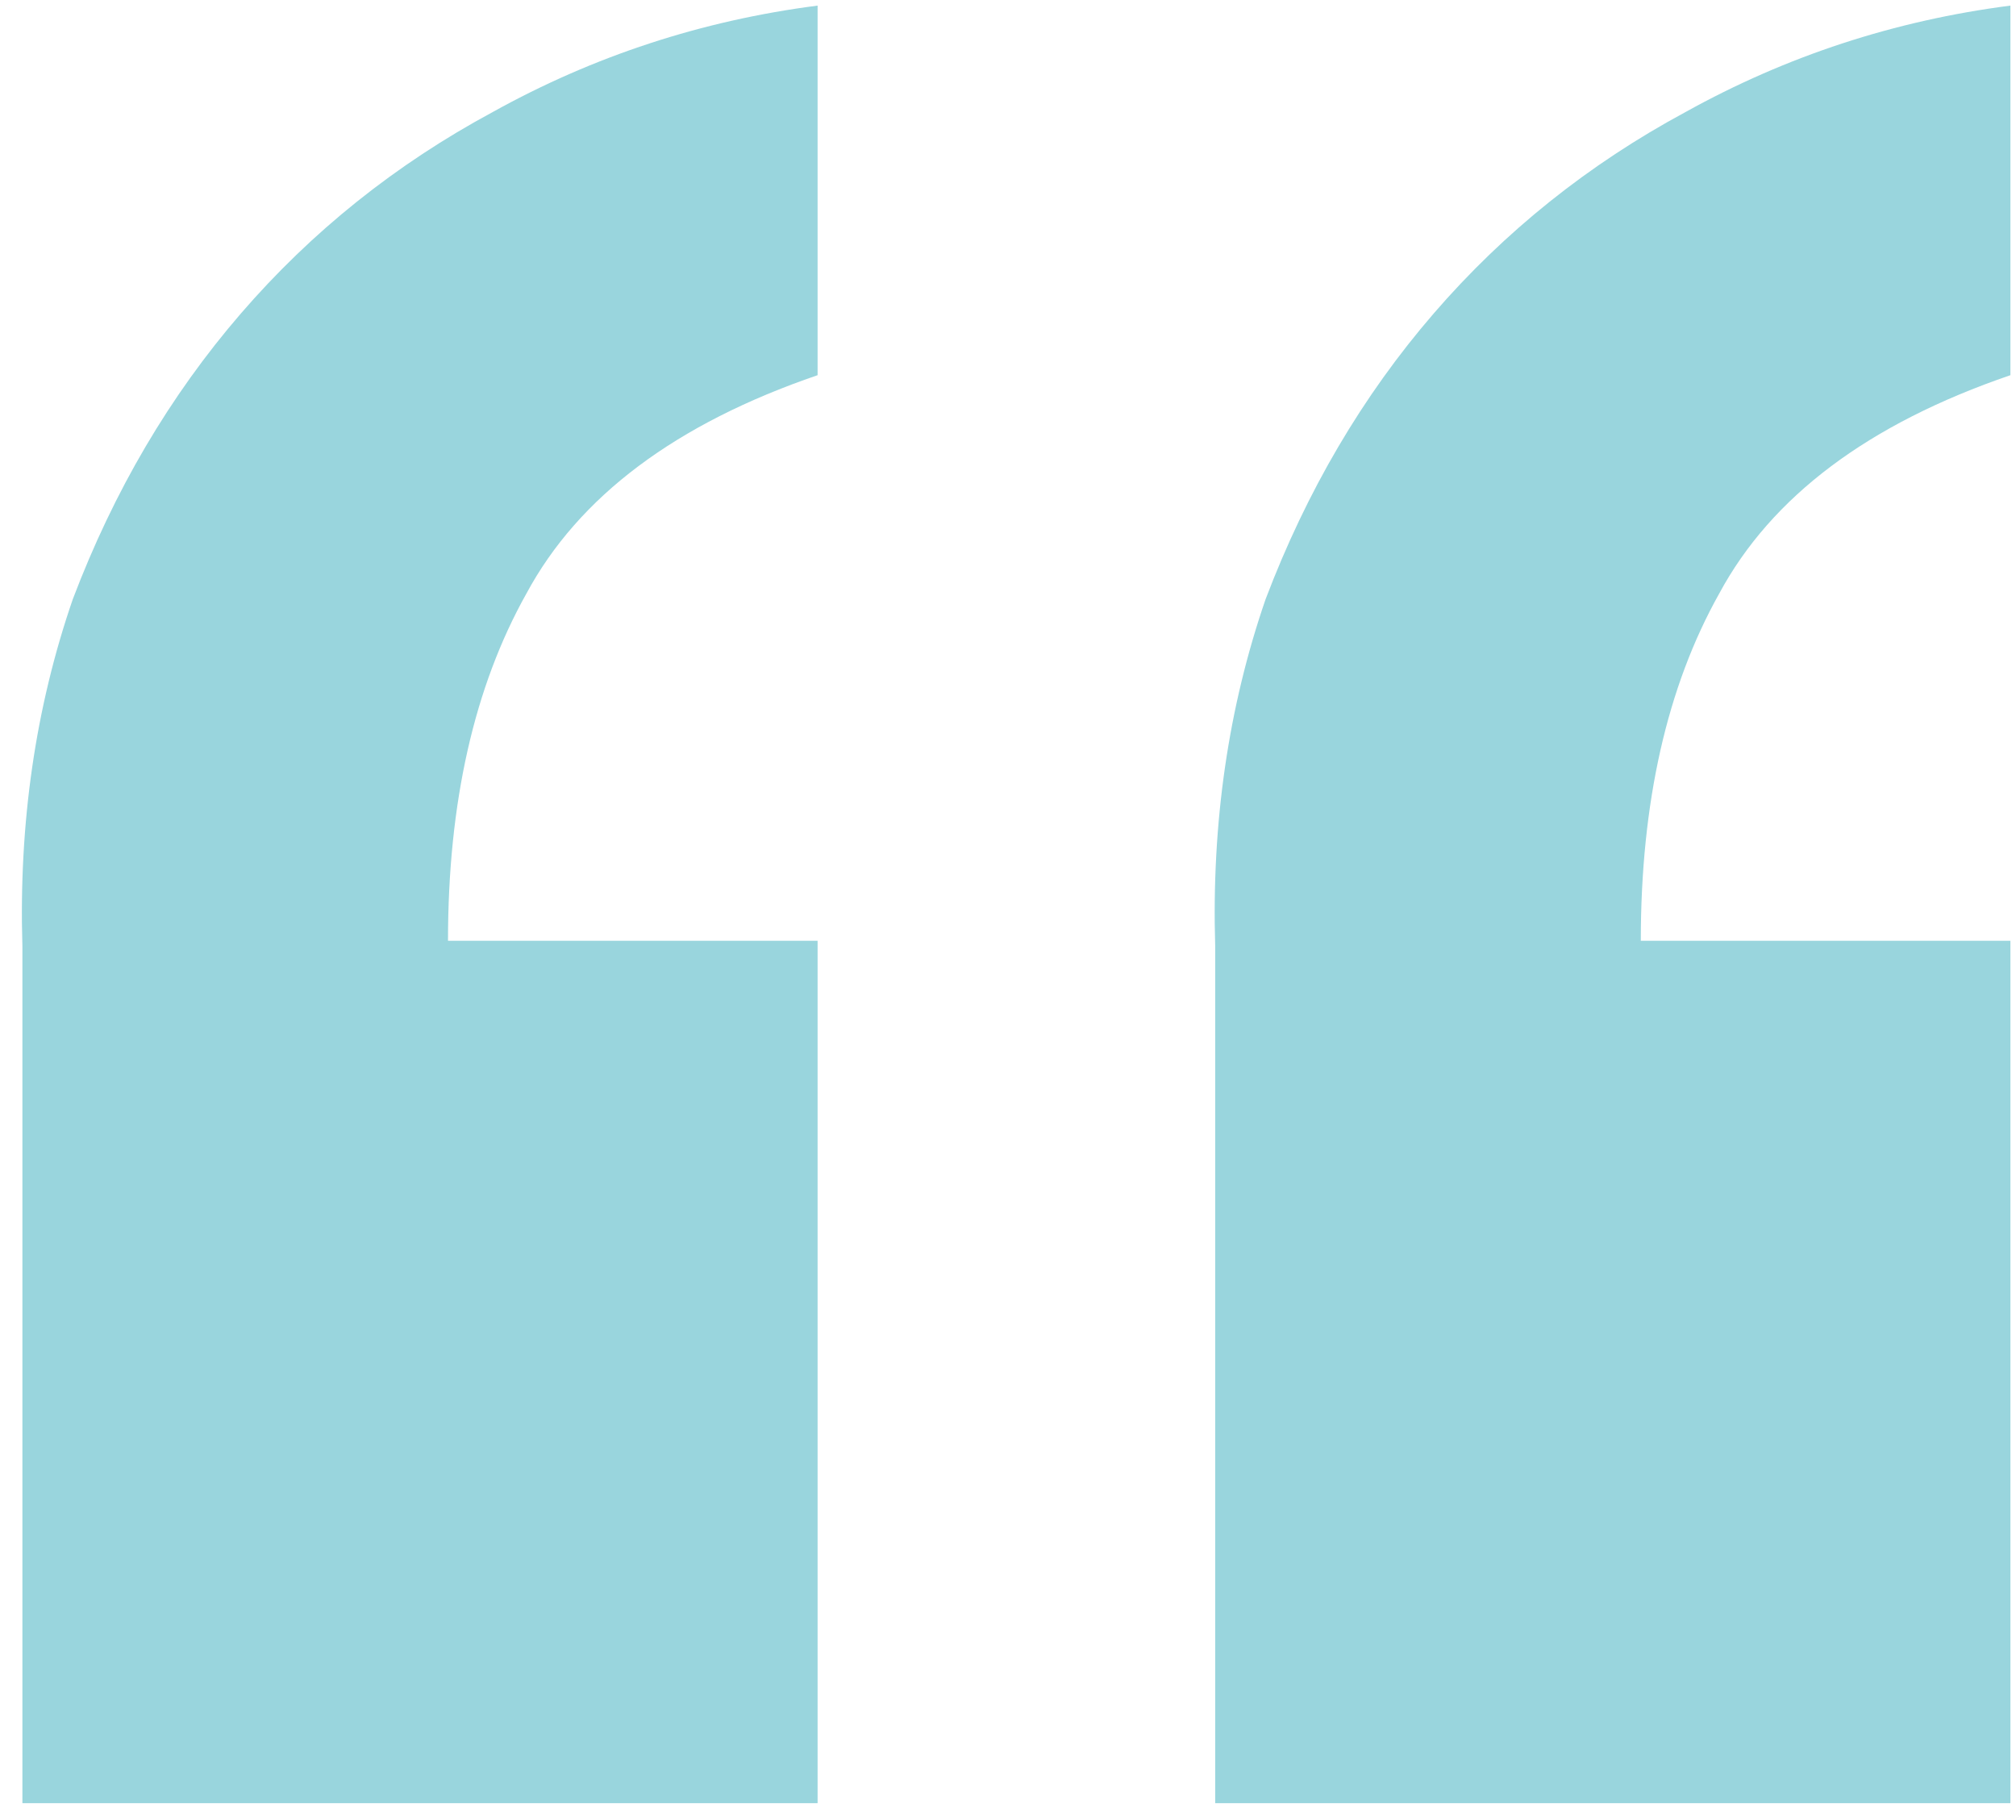
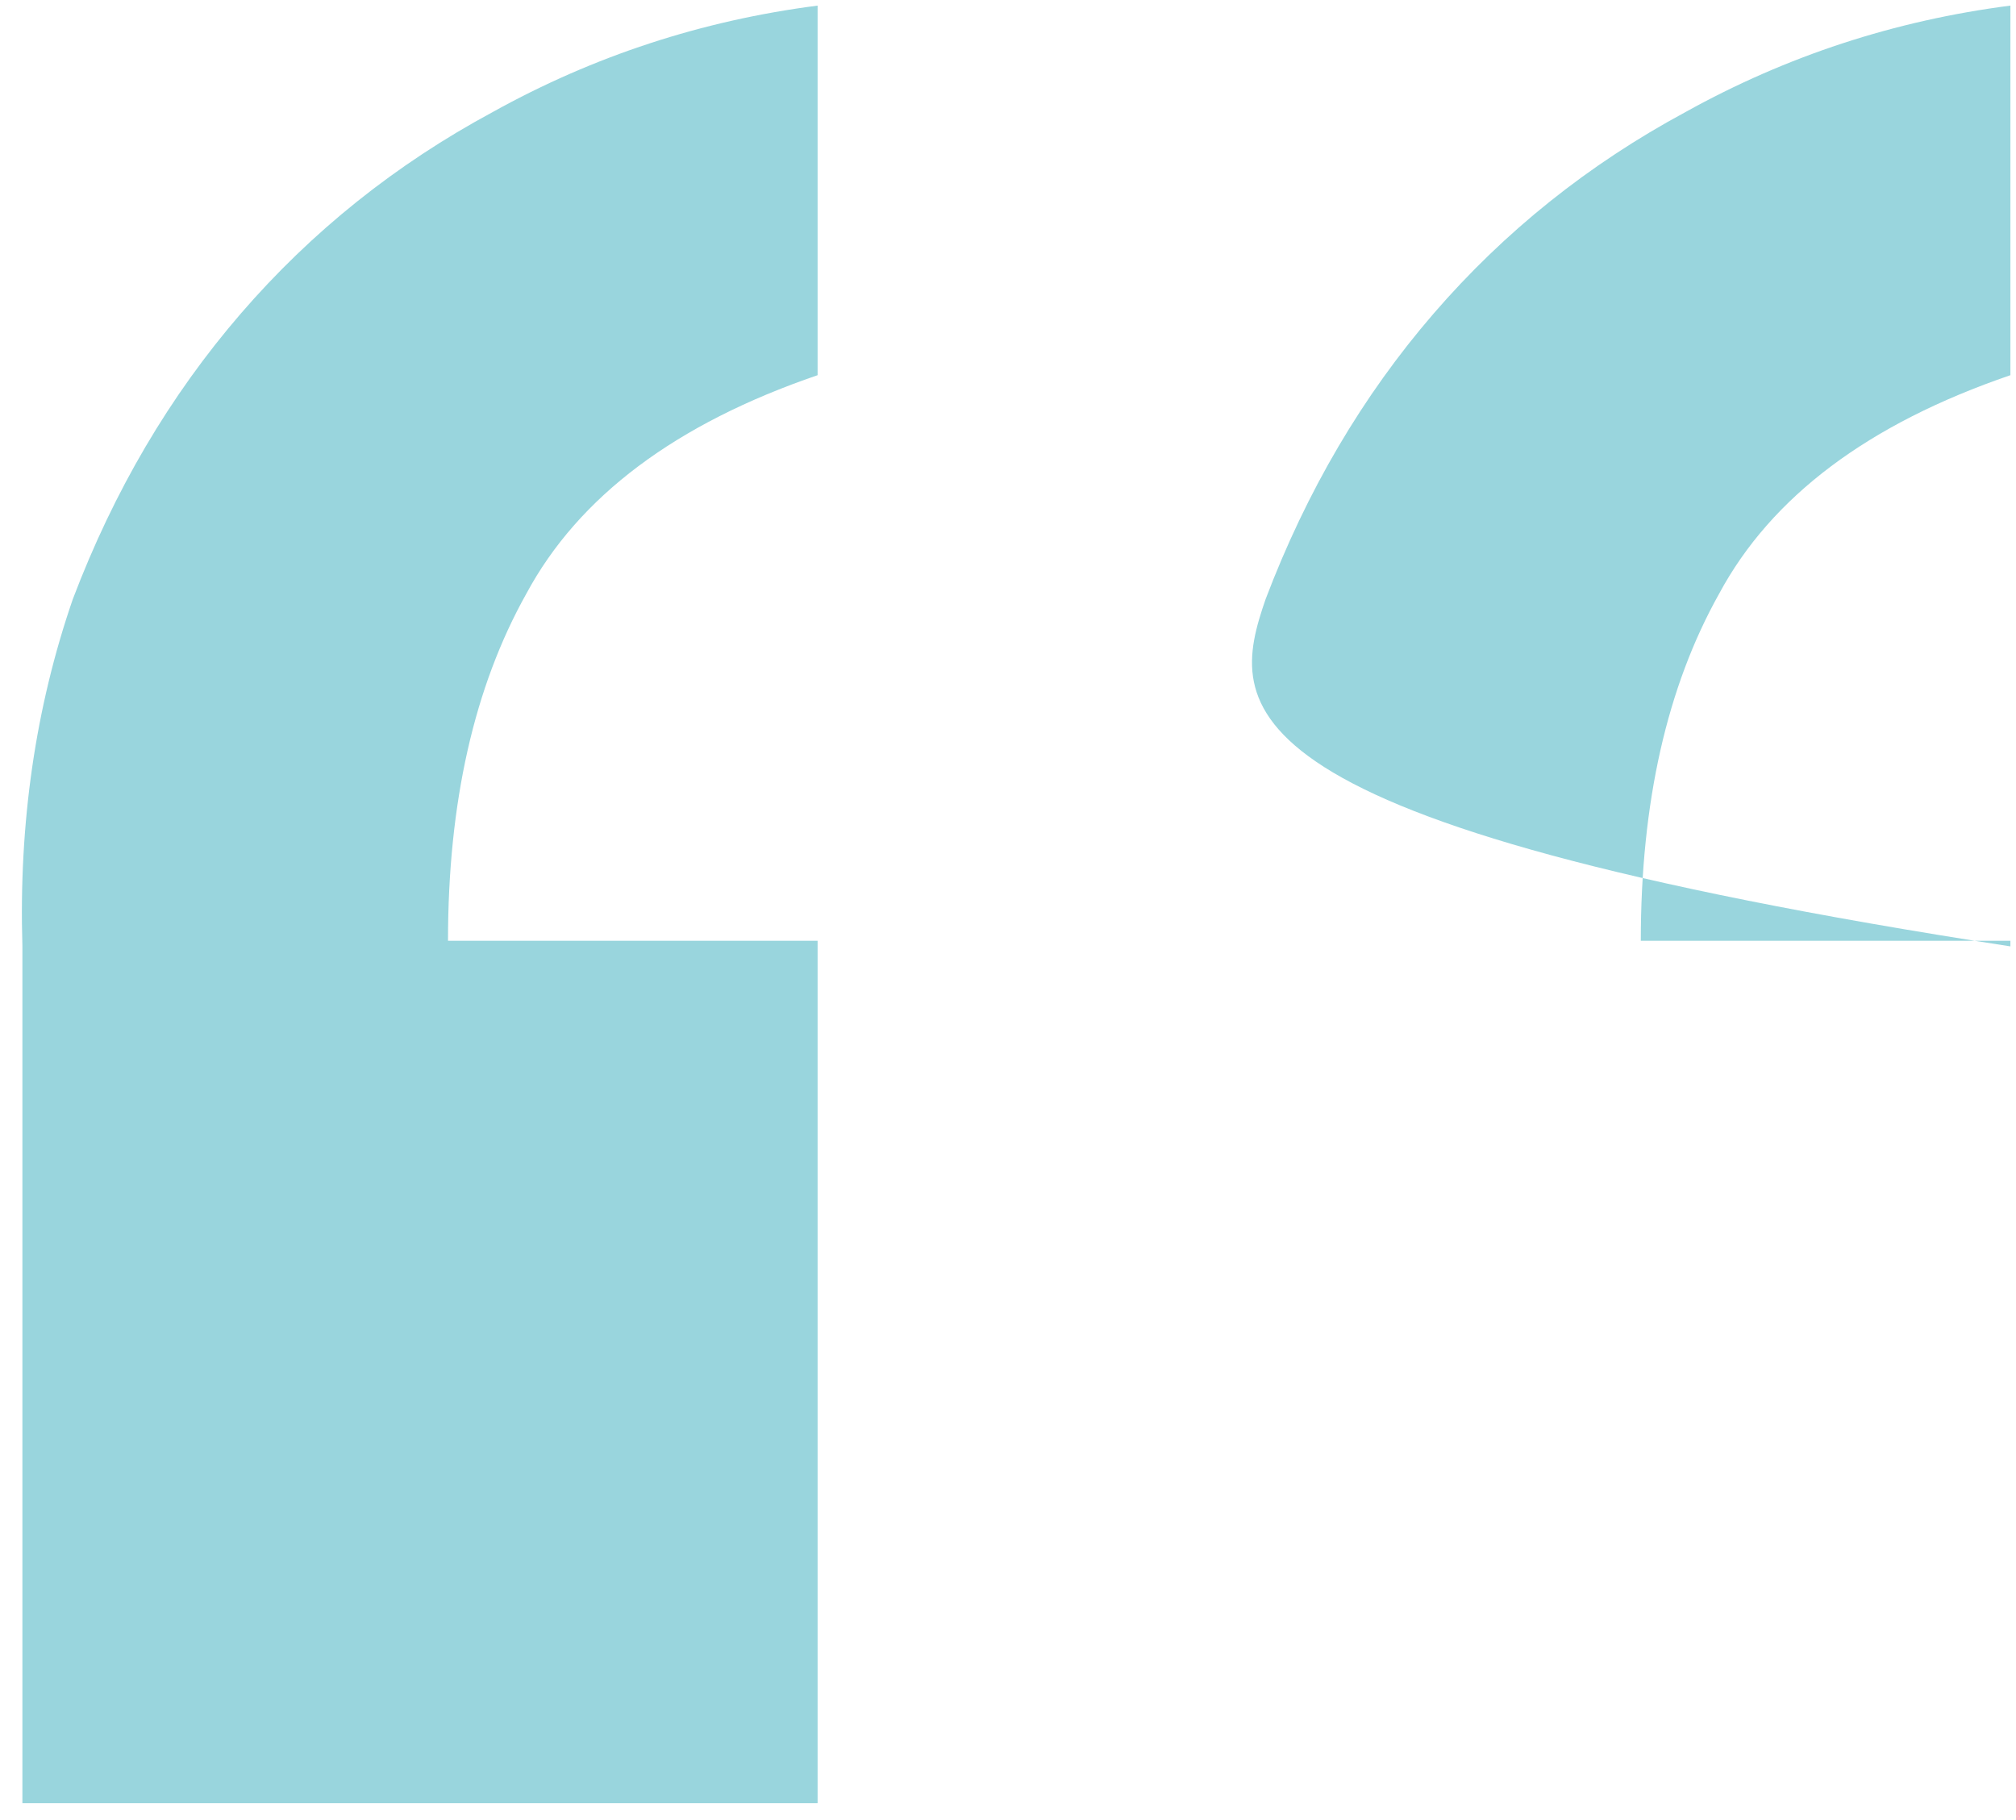
<svg xmlns="http://www.w3.org/2000/svg" width="72" height="65" viewBox="0 0 72 65" fill="none">
-   <path d="M29.2 64.4H0.8V33.8C0.667 29.4 1.267 25.267 2.6 21.4C4.067 17.533 6.067 14.133 8.6 11.2C11.133 8.267 14.133 5.867 17.6 4C21.2 2 25.067 0.733 29.2 0.2V13.4C24.133 15.133 20.667 17.733 18.8 21.2C16.933 24.533 16 28.667 16 33.6H29.2V64.4ZM71.8 64.4H43.4V33.8C43.267 29.4 43.867 25.267 45.2 21.4C46.667 17.533 48.667 14.133 51.2 11.2C53.733 8.267 56.733 5.867 60.2 4C63.8 2 67.667 0.733 71.8 0.2V13.4C66.733 15.133 63.267 17.733 61.4 21.2C59.533 24.533 58.6 28.667 58.6 33.6H71.8V64.4Z" fill="#99D5DD" />
+   <path d="M29.2 64.4H0.8V33.8C0.667 29.4 1.267 25.267 2.6 21.4C4.067 17.533 6.067 14.133 8.6 11.2C11.133 8.267 14.133 5.867 17.6 4C21.2 2 25.067 0.733 29.2 0.2V13.4C24.133 15.133 20.667 17.733 18.8 21.2C16.933 24.533 16 28.667 16 33.6H29.2V64.4ZM71.8 64.4V33.8C43.267 29.4 43.867 25.267 45.2 21.4C46.667 17.533 48.667 14.133 51.2 11.2C53.733 8.267 56.733 5.867 60.2 4C63.8 2 67.667 0.733 71.8 0.2V13.4C66.733 15.133 63.267 17.733 61.4 21.2C59.533 24.533 58.6 28.667 58.6 33.6H71.8V64.4Z" fill="#99D5DD" />
</svg>